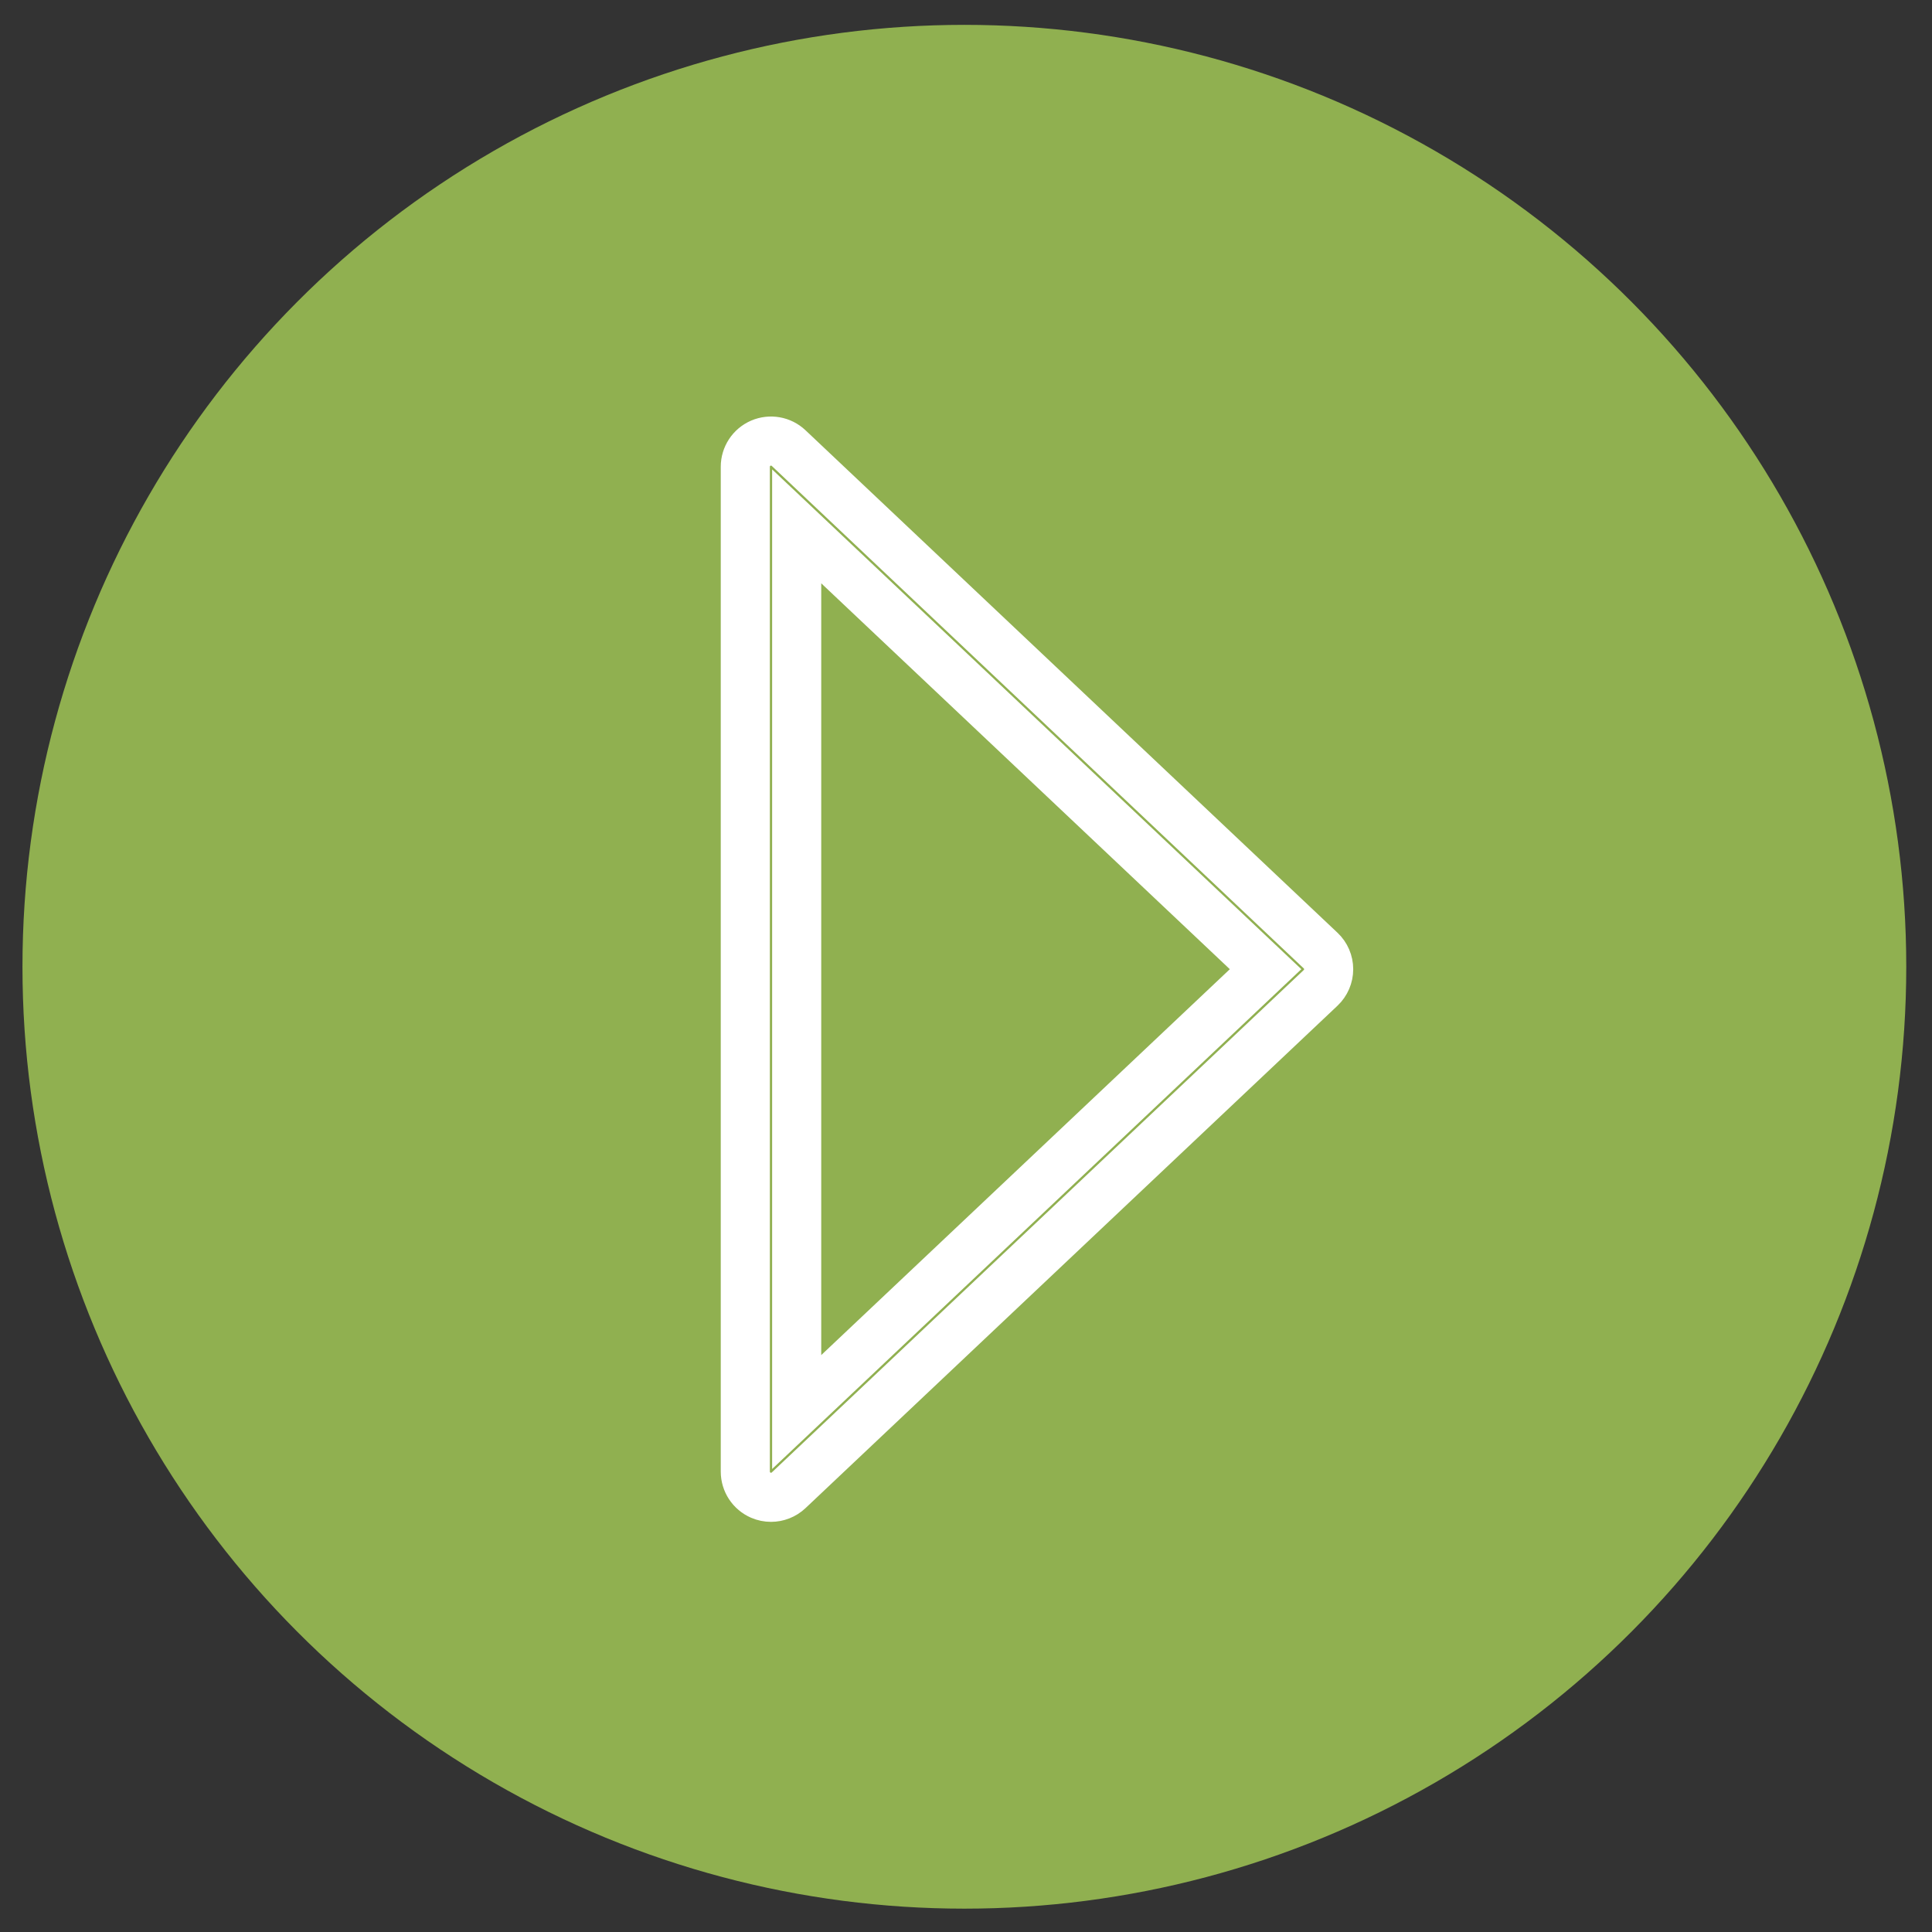
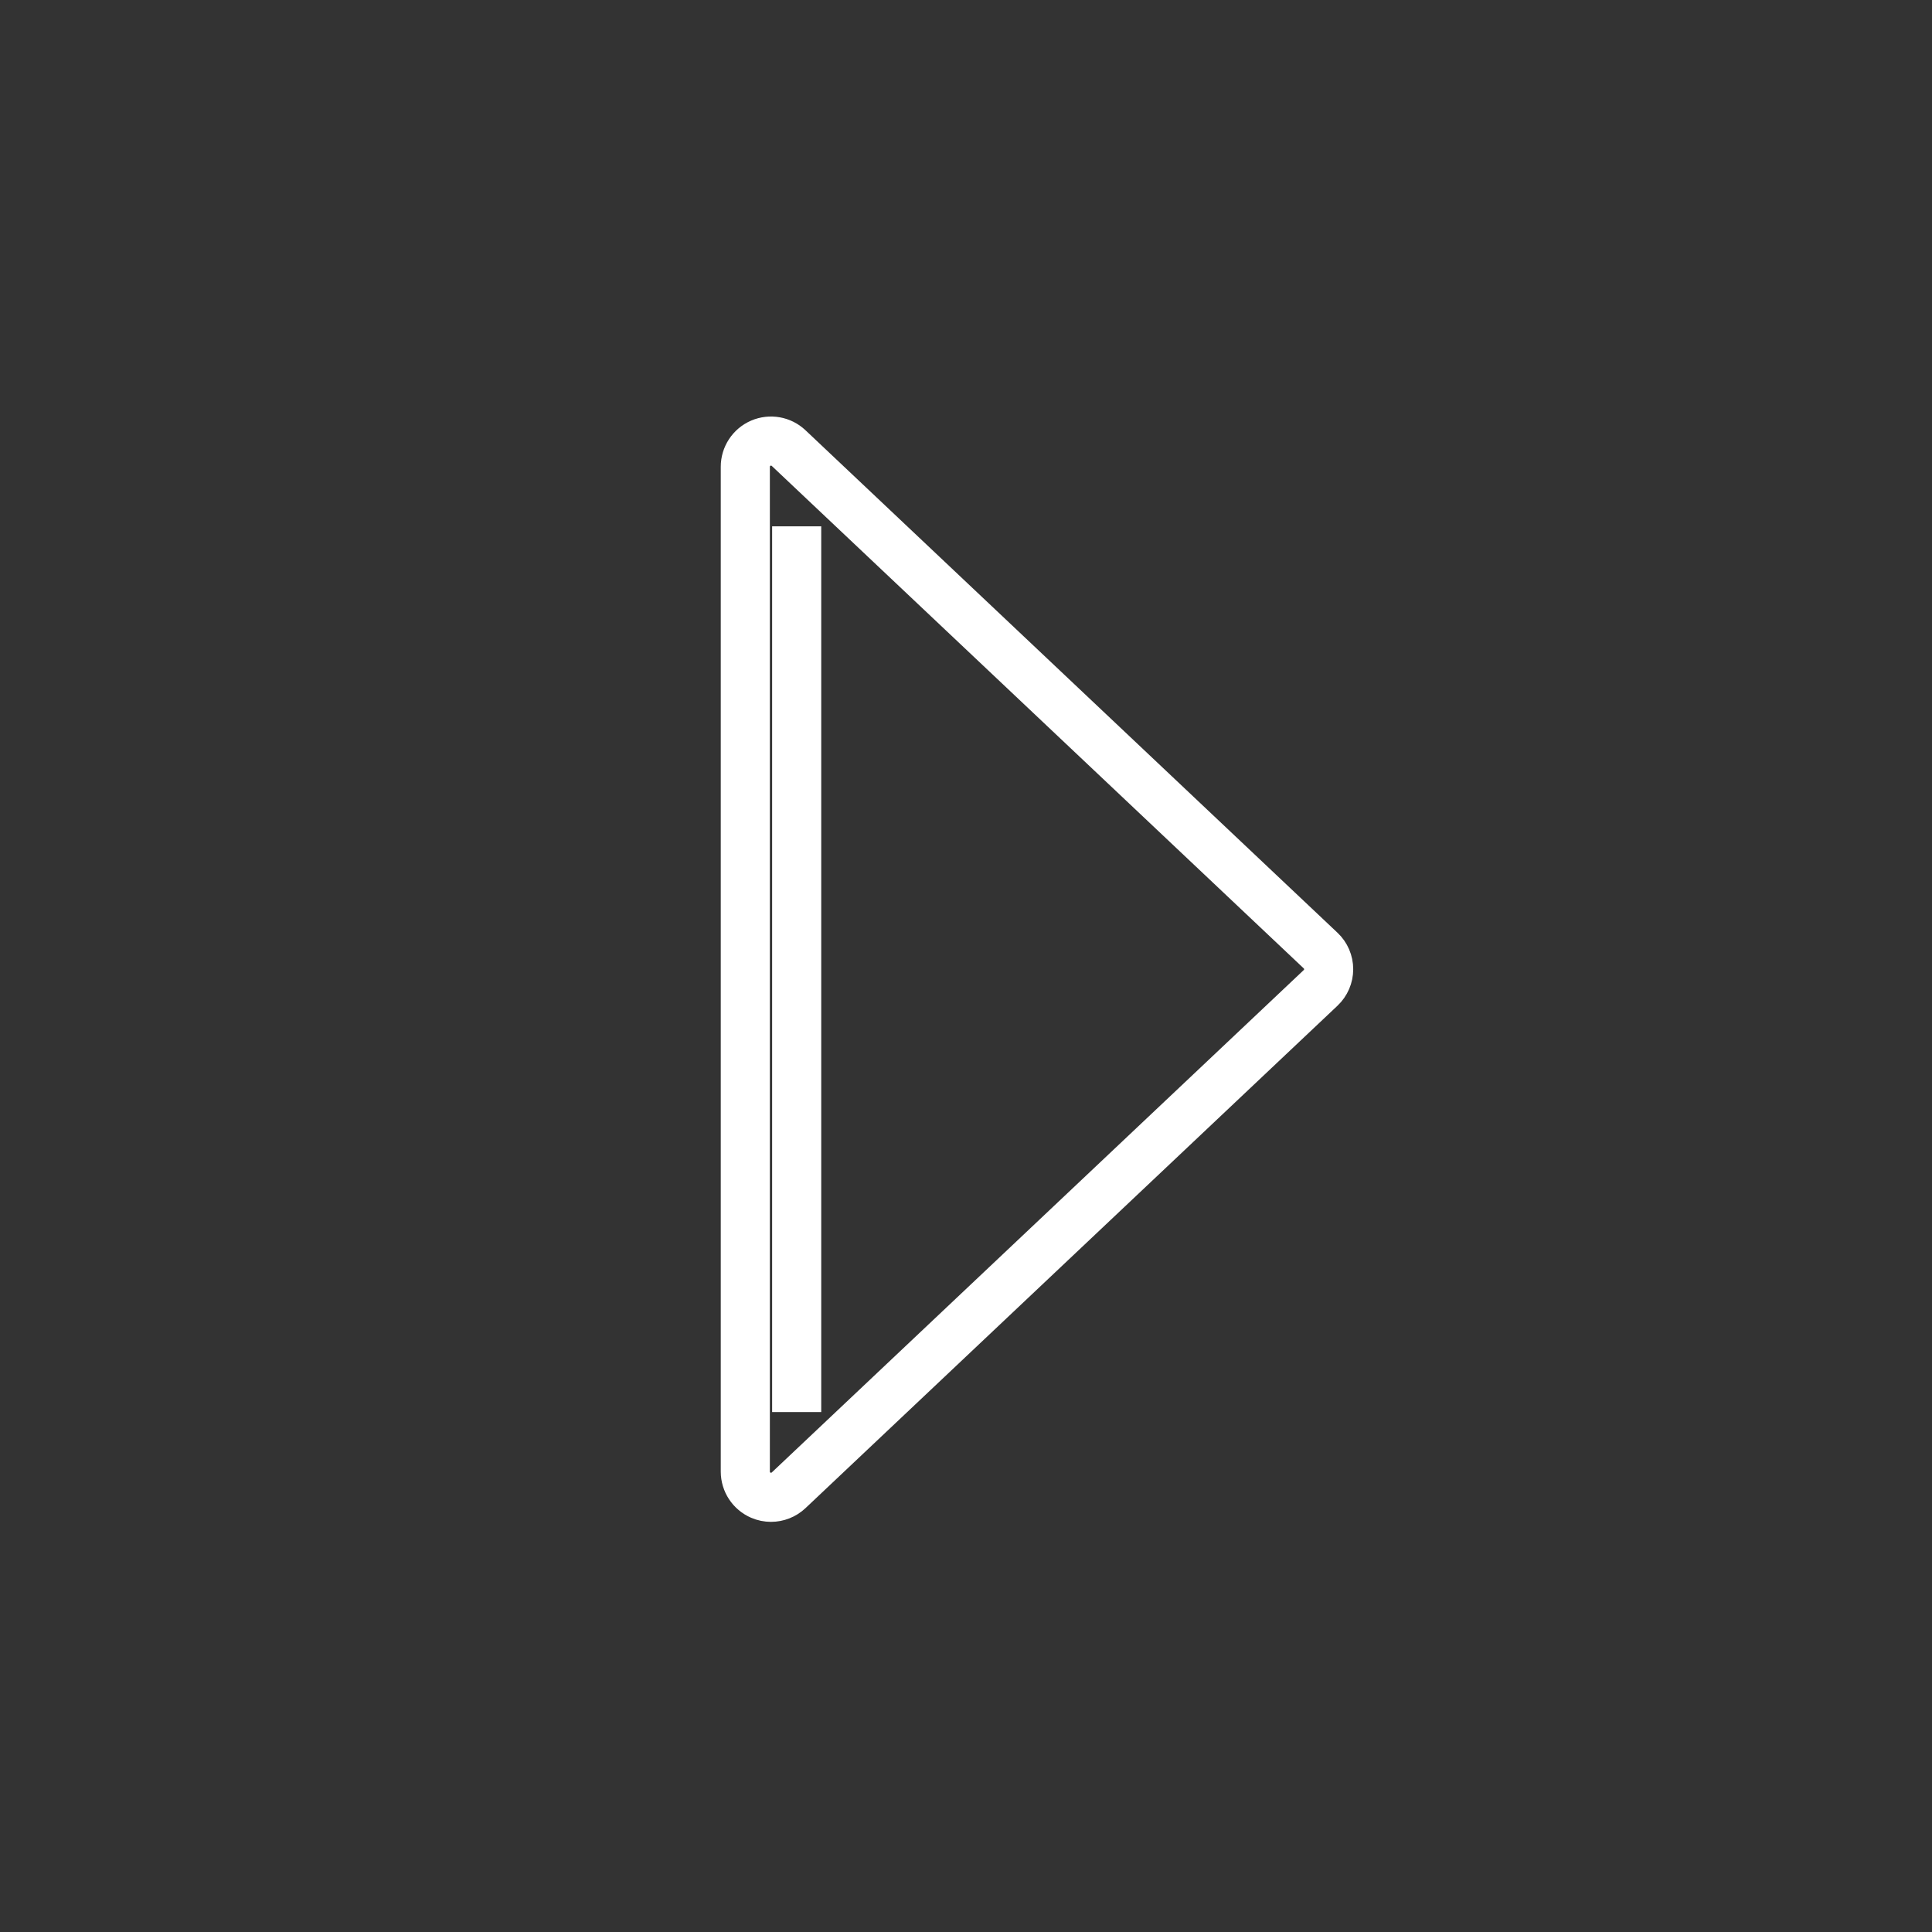
<svg xmlns="http://www.w3.org/2000/svg" version="1.1" id="Layer_1" x="0px" y="0px" viewBox="0 0 792 792" style="enable-background:new 0 0 792 792;" xml:space="preserve">
  <rect x="0" y="0" width="792" height="792" fill="#333333" stroke="none" />
  <style type="text/css">
	.st0{fill:#90B050;}
	.st1{fill:none;stroke:#FFFFFF;stroke-width:20.128;stroke-miterlimit:10;}
</style>
-   <circle class="st0" cx="395.33" cy="396.31" r="386.12" />
-   <path class="st1" d="M323.29,183.69c-3.05-2.89-7.53-3.67-11.4-2.02c-3.86,1.67-6.36,5.47-6.36,9.67v411.93c0,4.2,2.5,8,6.36,9.67  c1.34,0.58,2.76,0.86,4.17,0.86c2.64,0,5.23-0.99,7.23-2.87l218.08-205.96c2.11-1.99,3.3-4.76,3.3-7.65s-1.19-5.67-3.3-7.65  L323.29,183.69z M326.59,578.85V215.77l192.22,181.54L326.59,578.85z" />
+   <path class="st1" d="M323.29,183.69c-3.05-2.89-7.53-3.67-11.4-2.02c-3.86,1.67-6.36,5.47-6.36,9.67v411.93c0,4.2,2.5,8,6.36,9.67  c1.34,0.58,2.76,0.86,4.17,0.86c2.64,0,5.23-0.99,7.23-2.87l218.08-205.96c2.11-1.99,3.3-4.76,3.3-7.65s-1.19-5.67-3.3-7.65  L323.29,183.69z M326.59,578.85V215.77L326.59,578.85z" />
</svg>